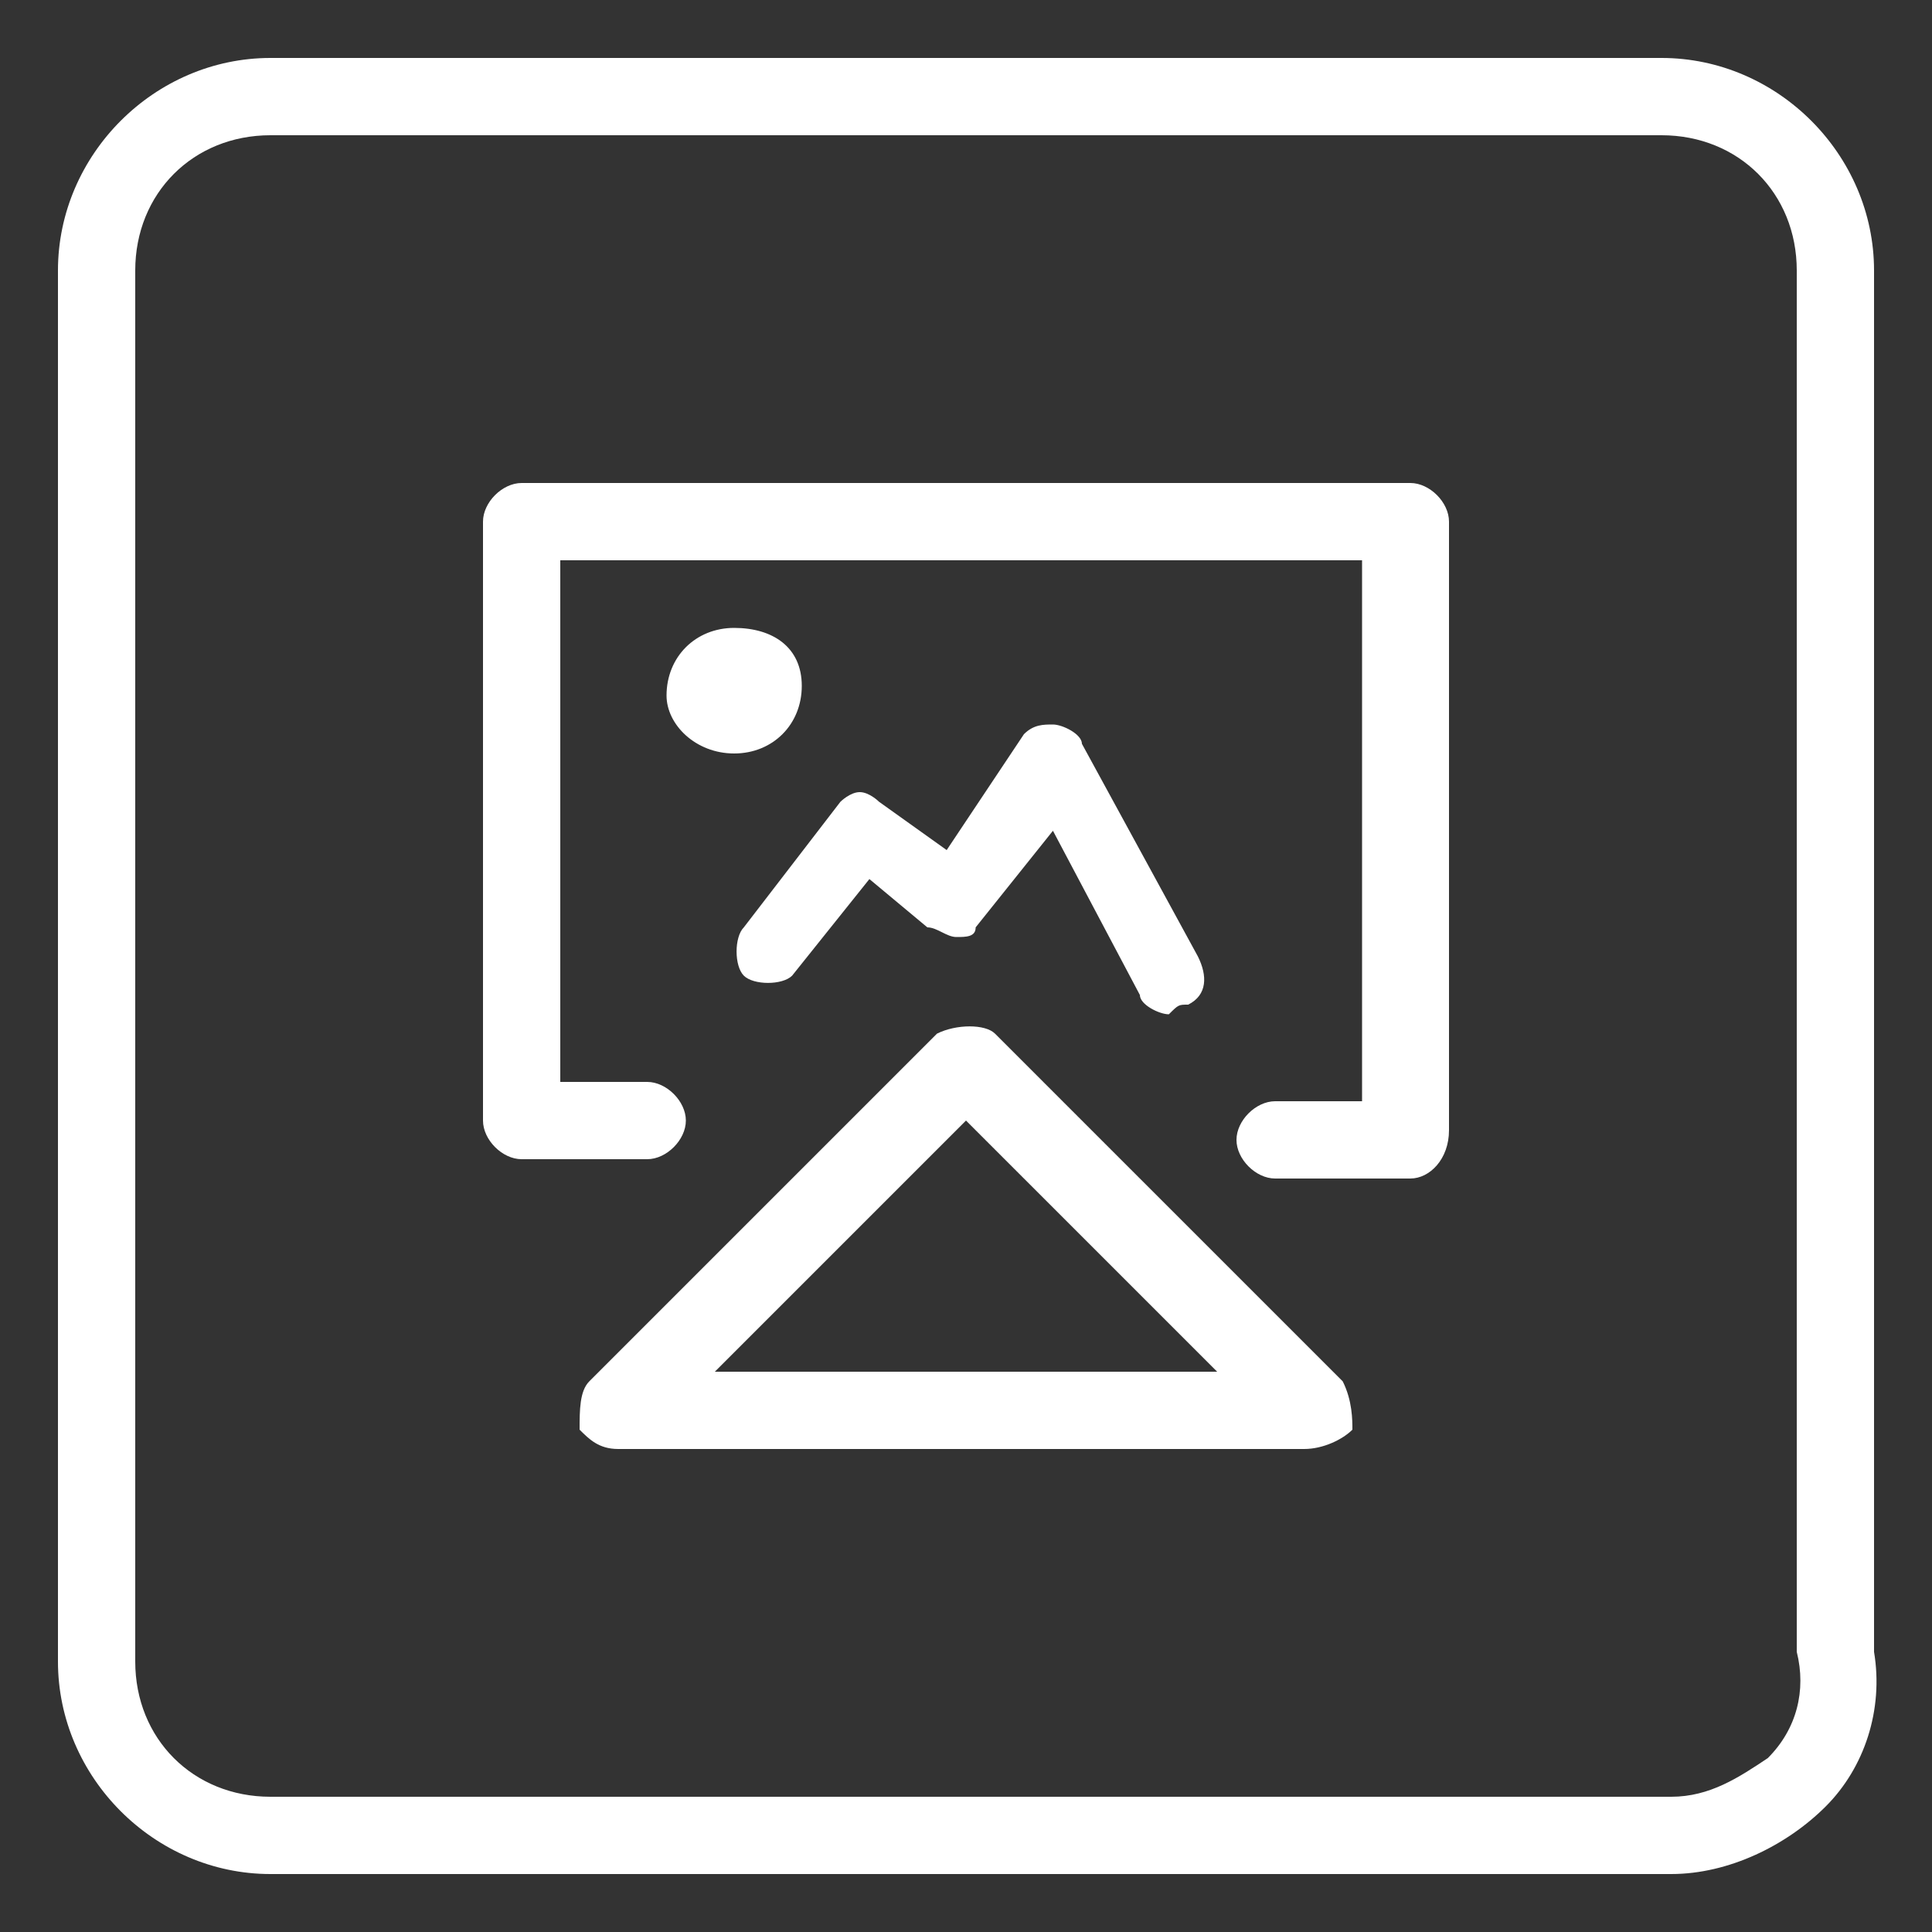
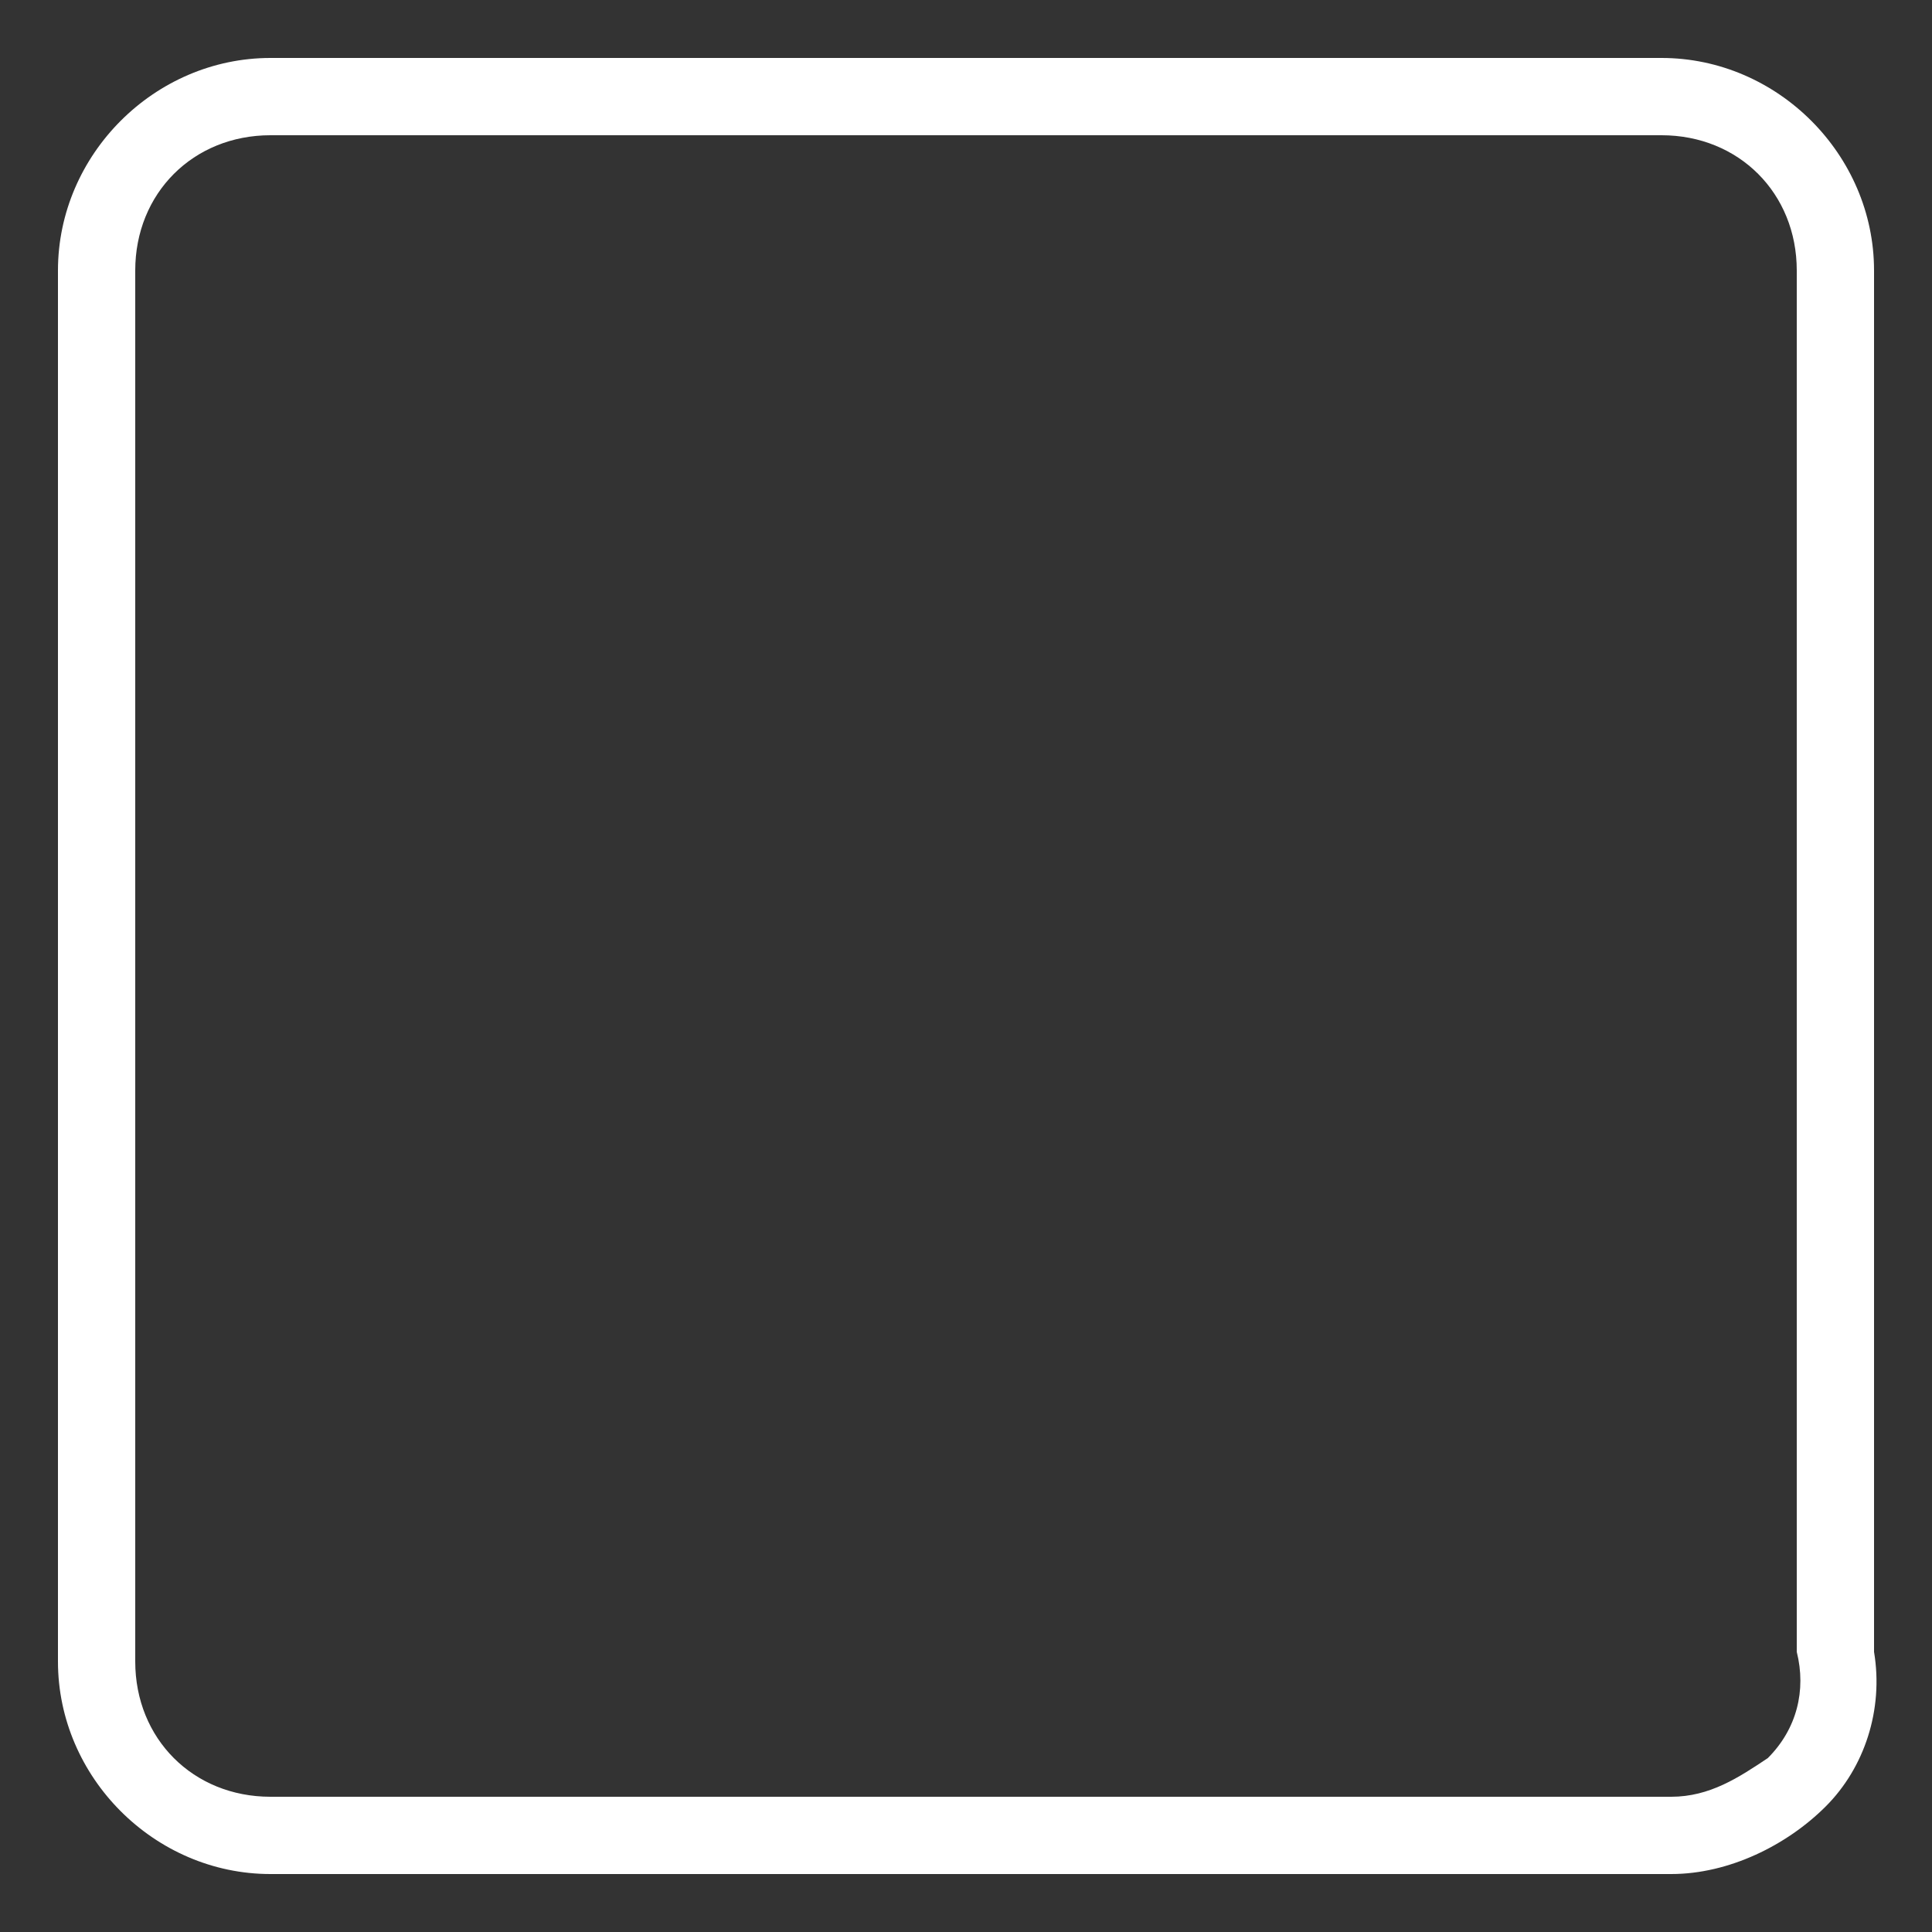
<svg xmlns="http://www.w3.org/2000/svg" xml:space="preserve" style="enable-background:new 0 0 20 20;" viewBox="0 0 20 20" y="0px" x="0px" id="图层_1" version="1.1">
  <rect x="0" y="0" width="20" height="20" fill="#333333" stroke="none" />
  <style type="text/css">
	.st0{fill:#FFFFFF;}
</style>
-   <path d="M14.6,12.2h-1.4c-0.2,0-0.4-0.2-0.4-0.4s0.2-0.4,0.4-0.4h0.9V5.8H5.8v5.4h0.9c0.2,0,0.4,0.2,0.4,0.4  s-0.2,0.4-0.4,0.4H5.4c-0.2,0-0.4-0.2-0.4-0.4V5.4C5,5.2,5.2,5,5.4,5h9.2C14.8,5,15,5.2,15,5.4v6.3C15,12,14.8,12.2,14.6,12.2   M14,14.8c0-0.1,0-0.3-0.1-0.5l-3.6-3.6c-0.1-0.1-0.4-0.1-0.6,0l-3.6,3.6c-0.1,0.1-0.1,0.3-0.1,0.5C6.1,14.9,6.2,15,6.4,15h7.1  C13.7,15,13.9,14.9,14,14.8 M10,11.6l2.6,2.6H7.4L10,11.6z M7.6,7.8c0.4,0,0.7-0.3,0.7-0.7c0-0.4-0.3-0.6-0.7-0.6  c-0.4,0-0.7,0.3-0.7,0.7C6.9,7.5,7.2,7.8,7.6,7.8 M12.3,10.4c0.2-0.1,0.2-0.3,0.1-0.5l-1.2-2.2c0-0.1-0.2-0.2-0.3-0.2  c-0.1,0-0.2,0-0.3,0.1L9.8,8.8L9.1,8.3C9.1,8.3,9,8.2,8.9,8.2c-0.1,0-0.2,0.1-0.2,0.1l-1,1.3c-0.1,0.1-0.1,0.4,0,0.5  c0.1,0.1,0.4,0.1,0.5,0l0.8-1l0.6,0.5c0.1,0,0.2,0.1,0.3,0.1c0.1,0,0.2,0,0.2-0.1l0.8-1l0.9,1.7c0,0.1,0.2,0.2,0.3,0.2  C12.2,10.4,12.2,10.4,12.3,10.4" class="st0" />
  <g>
    <path d="M17.3,19.4H2.8c-1.2,0-2.2-1-2.2-2.2V2.8c0-1.2,1-2.2,2.2-2.2h14.4c1.2,0,2.2,1,2.2,2.2v14.3   c0.1,0.6-0.1,1.2-0.5,1.6C18.5,19.1,17.9,19.4,17.3,19.4z M2.8,1.4C2,1.4,1.4,2,1.4,2.8v14.4c0,0.8,0.6,1.4,1.4,1.4h14.5   c0.4,0,0.7-0.2,1-0.4c0.3-0.3,0.4-0.7,0.3-1.1l0-14.3c0-0.8-0.6-1.4-1.4-1.4H2.8z" class="st0" />
  </g>
</svg>